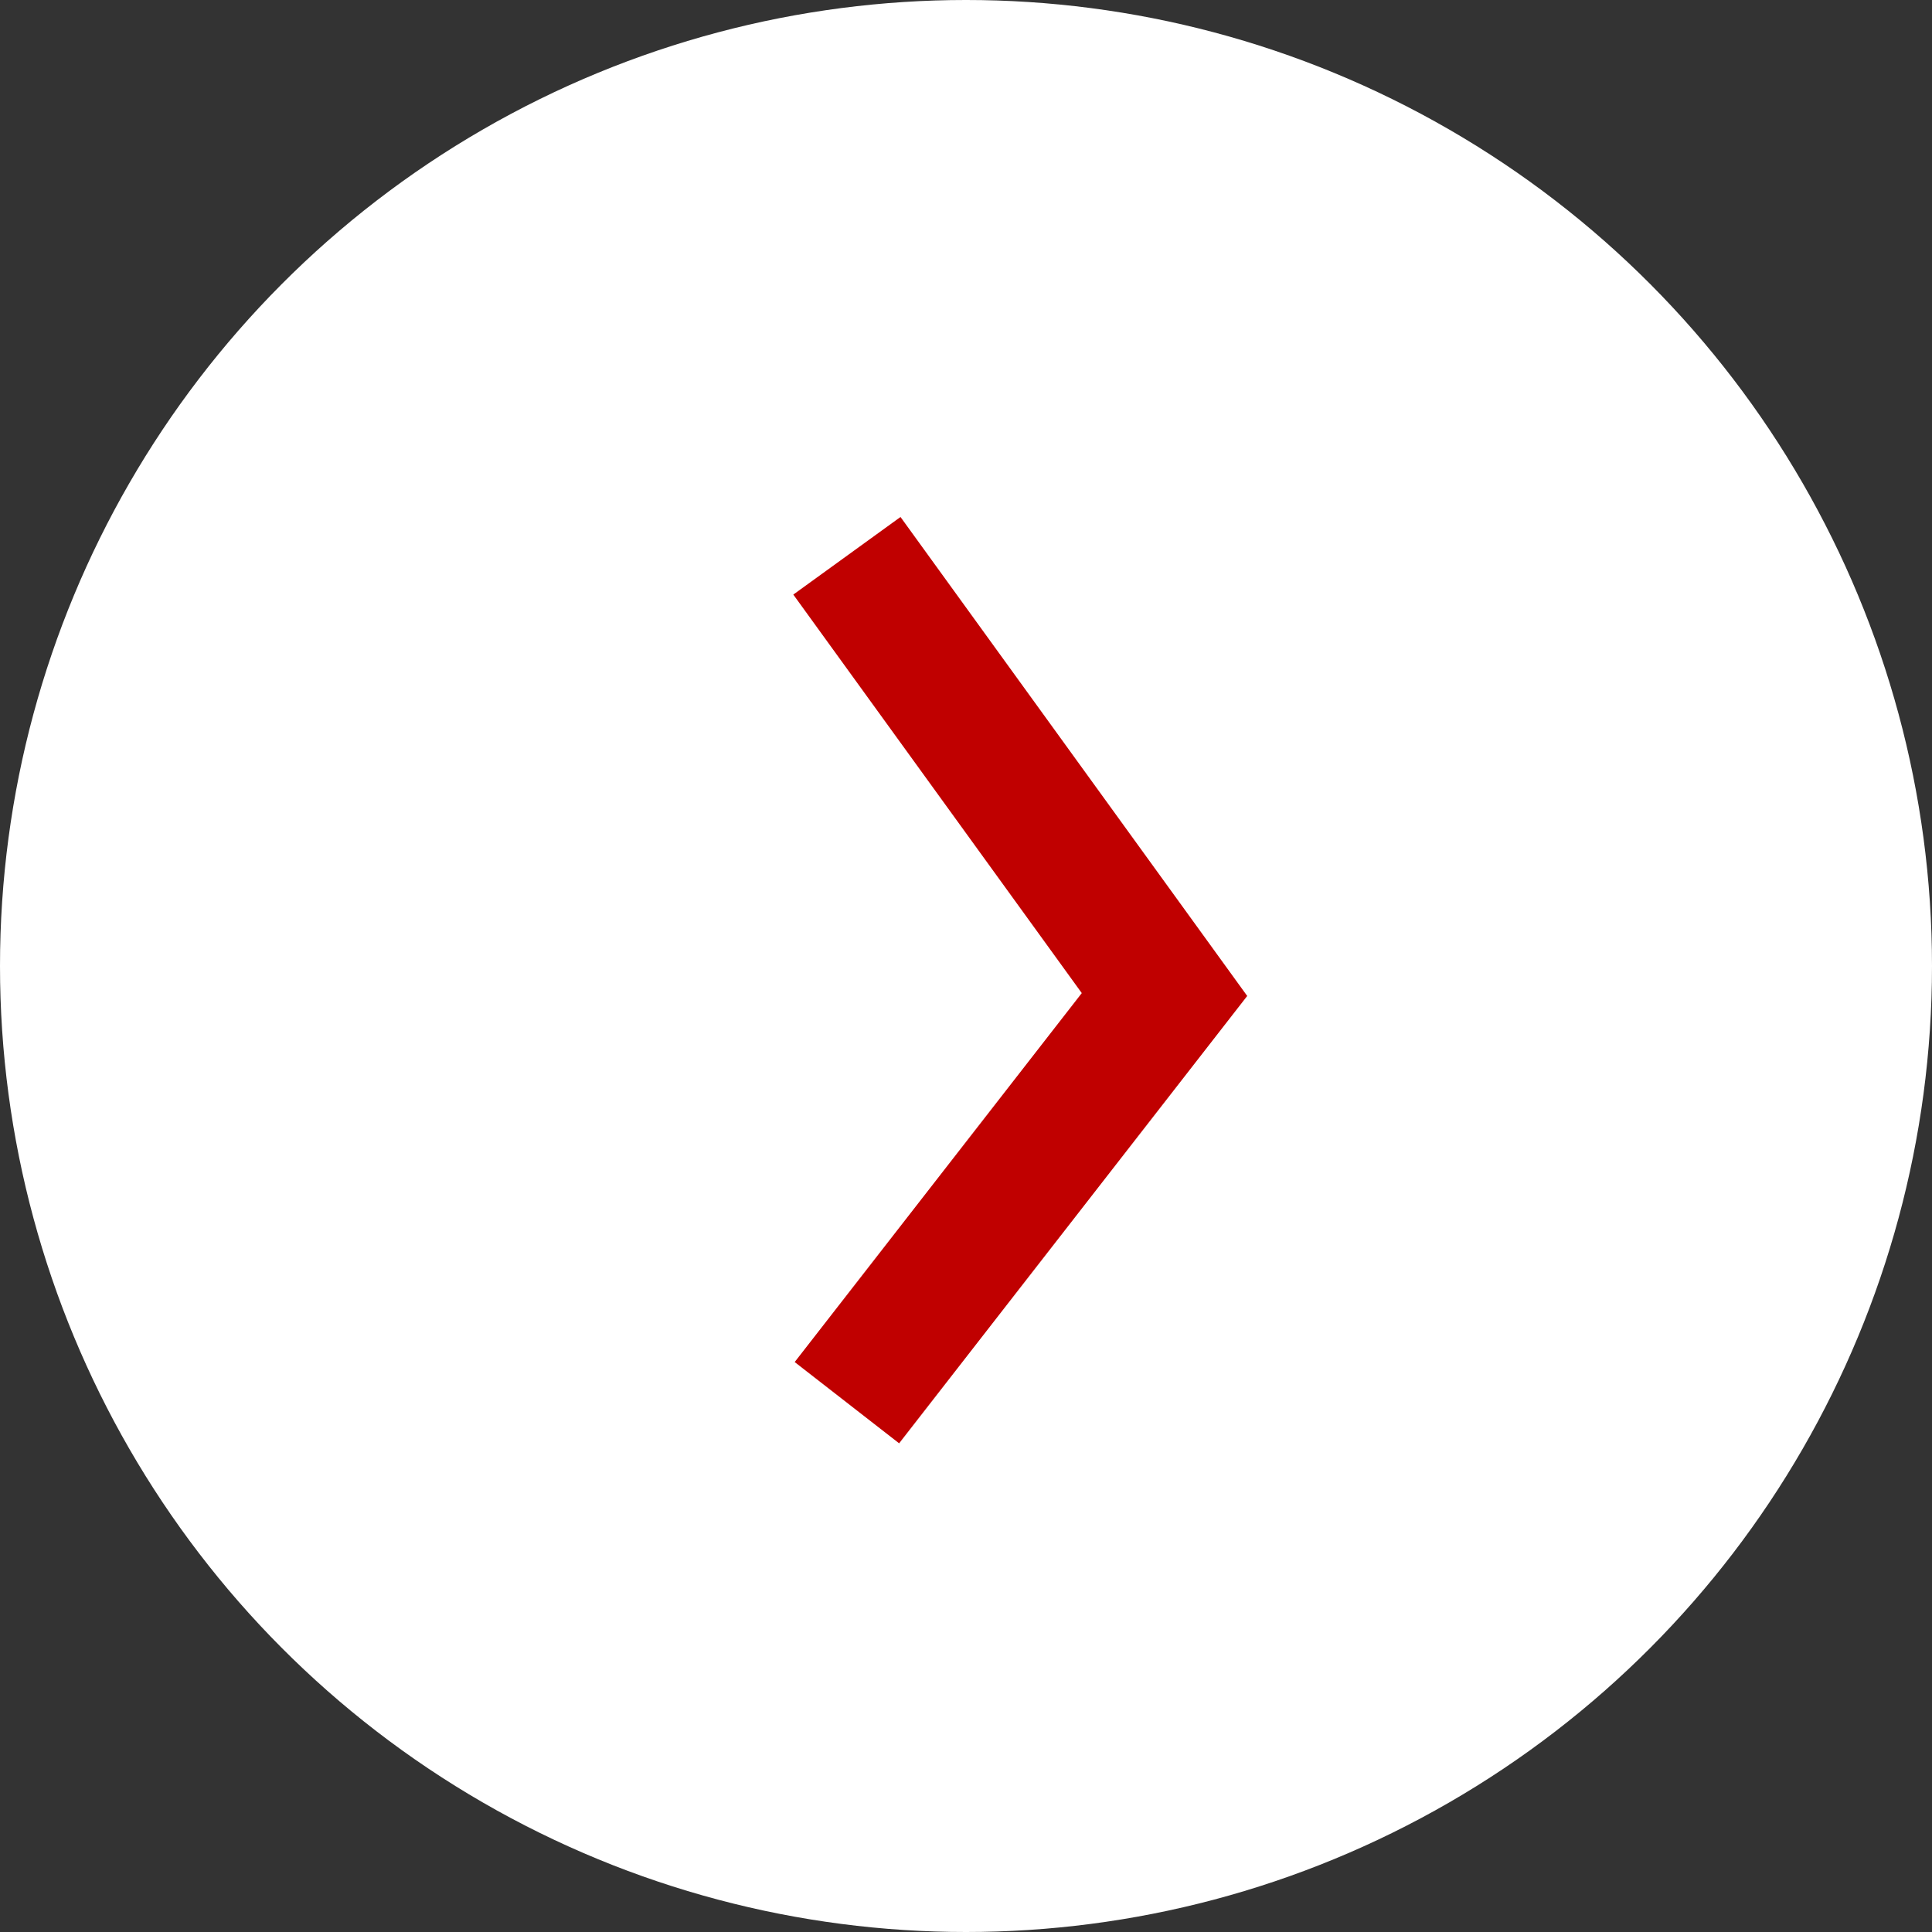
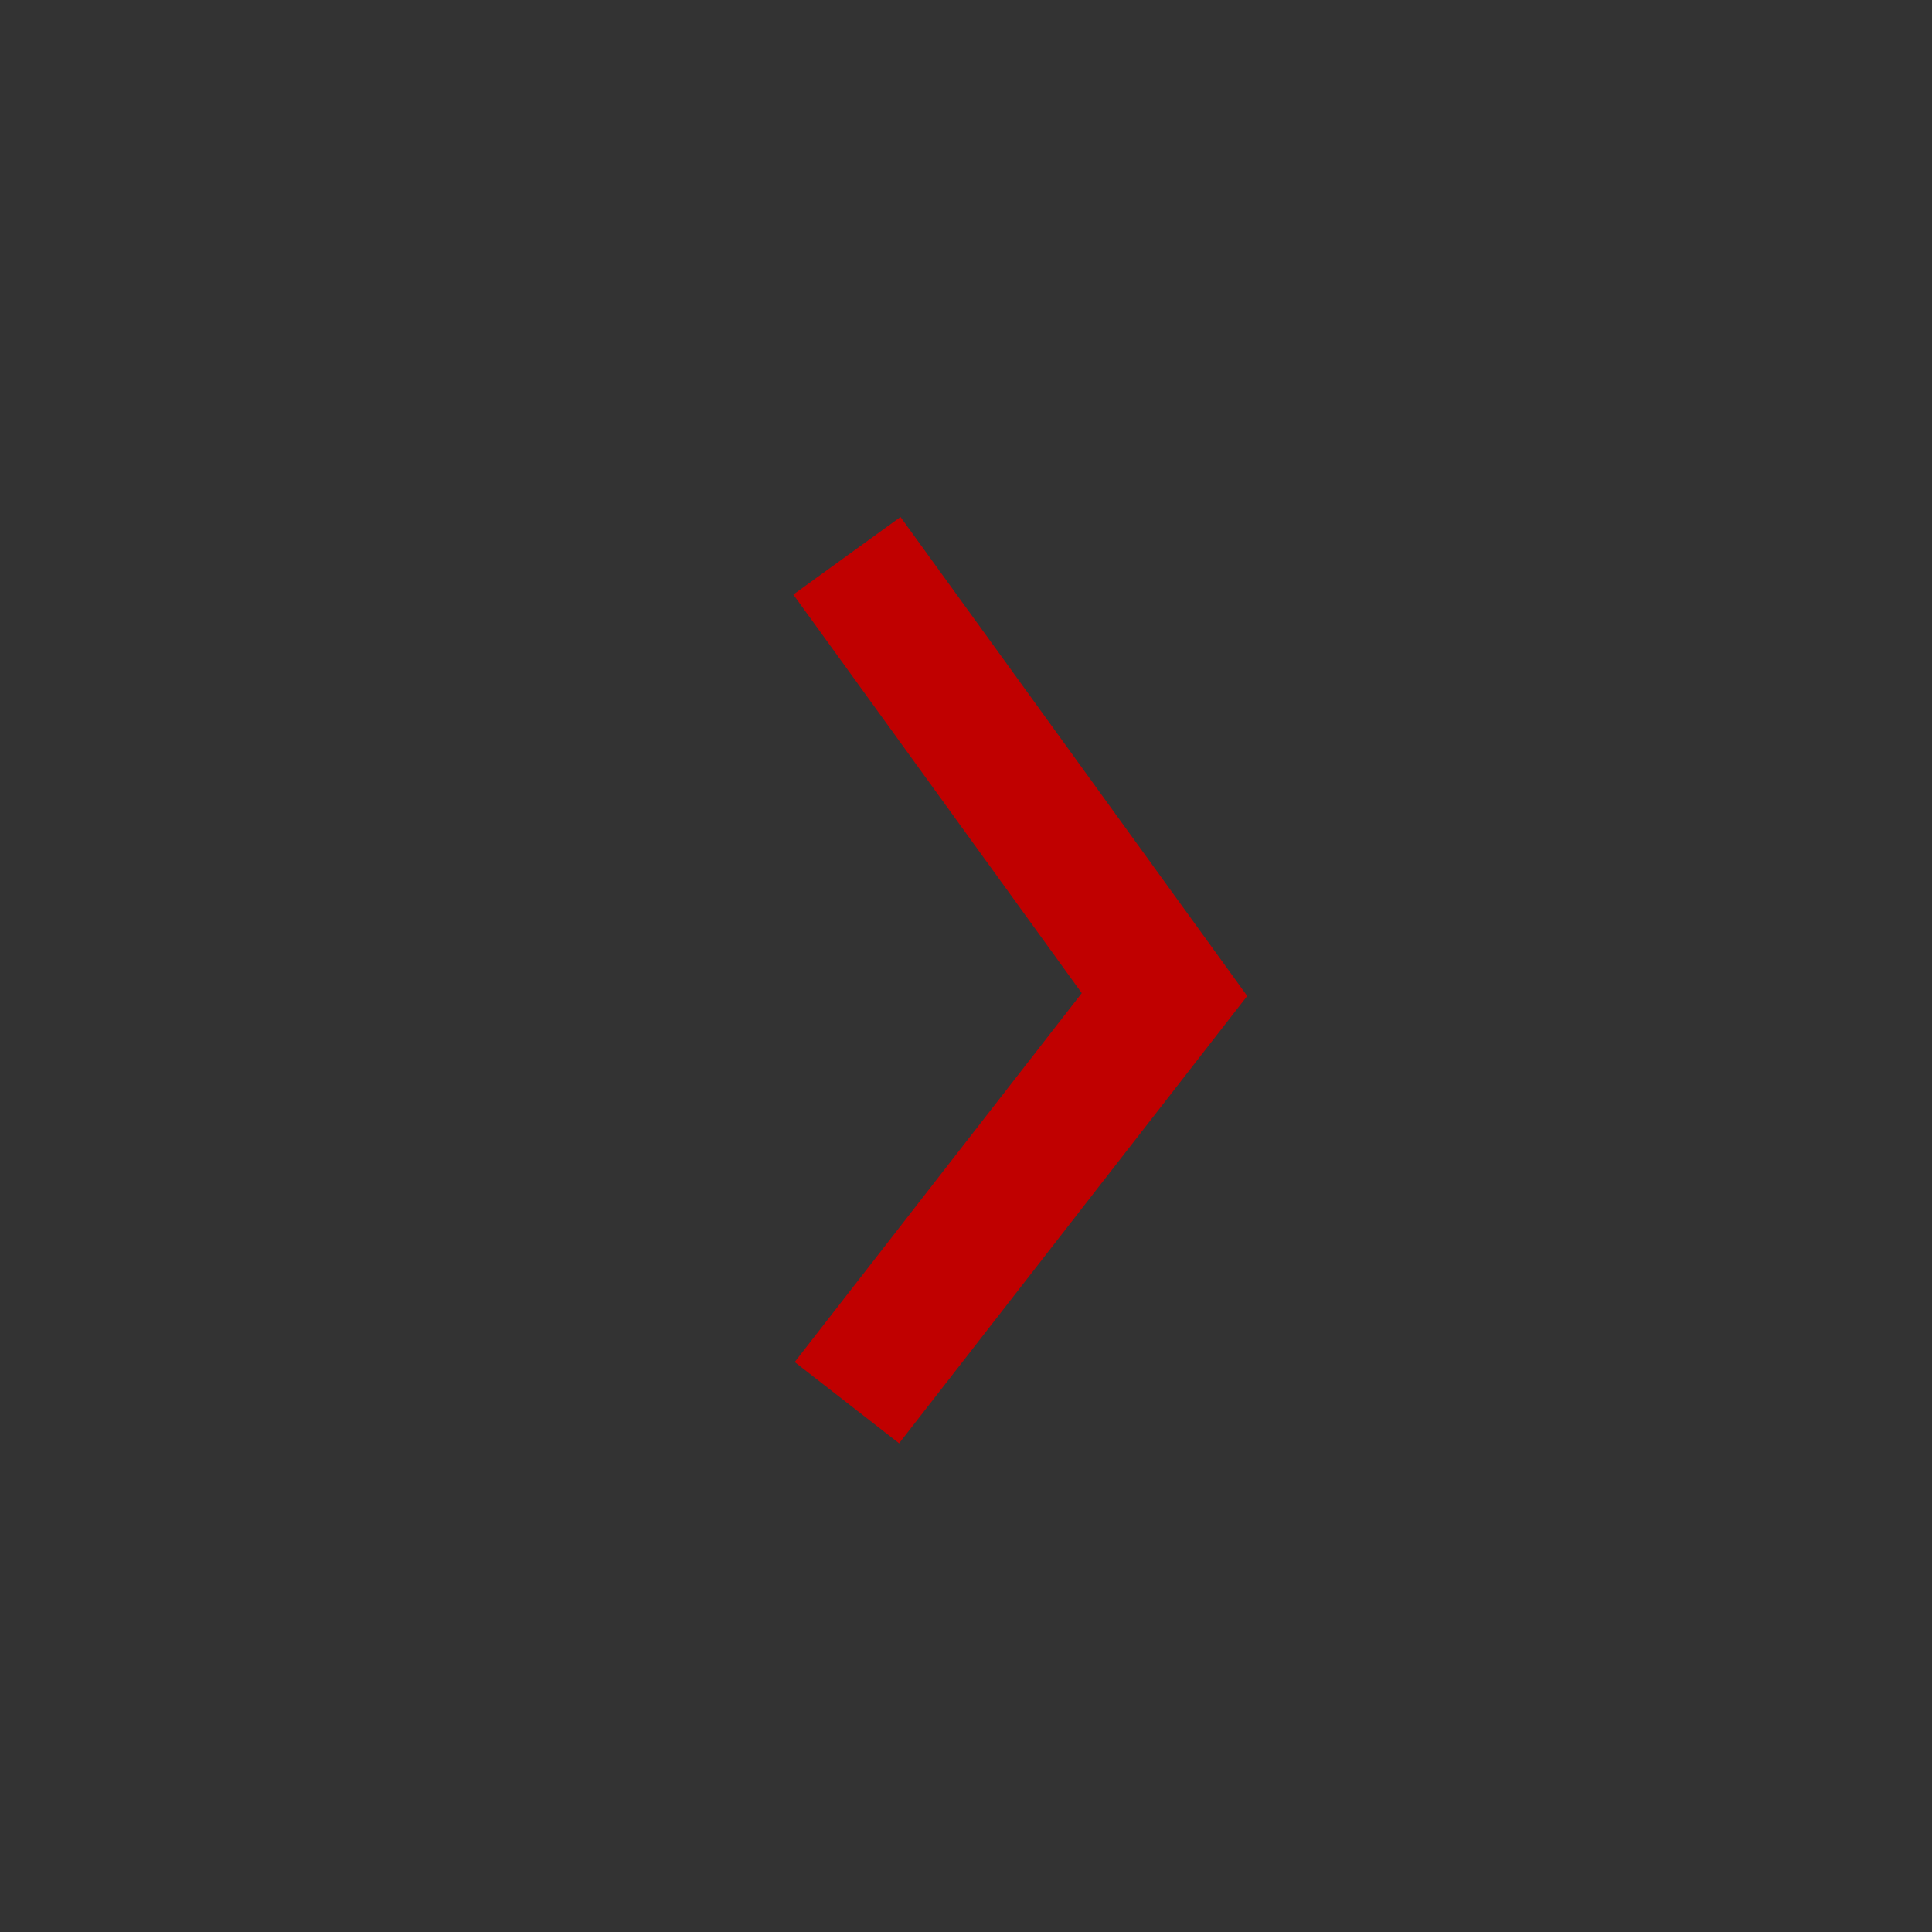
<svg xmlns="http://www.w3.org/2000/svg" width="73" height="73" viewBox="0 0 73 73" fill="none">
  <rect x="0" y="0" width="73" height="73" fill="#333333" stroke="none" />
-   <circle cx="36.5" cy="36.5" r="36.5" fill="white" />
  <path d="M32 21L44 37.578L32 53" stroke="#C00000" stroke-width="5" />
</svg>